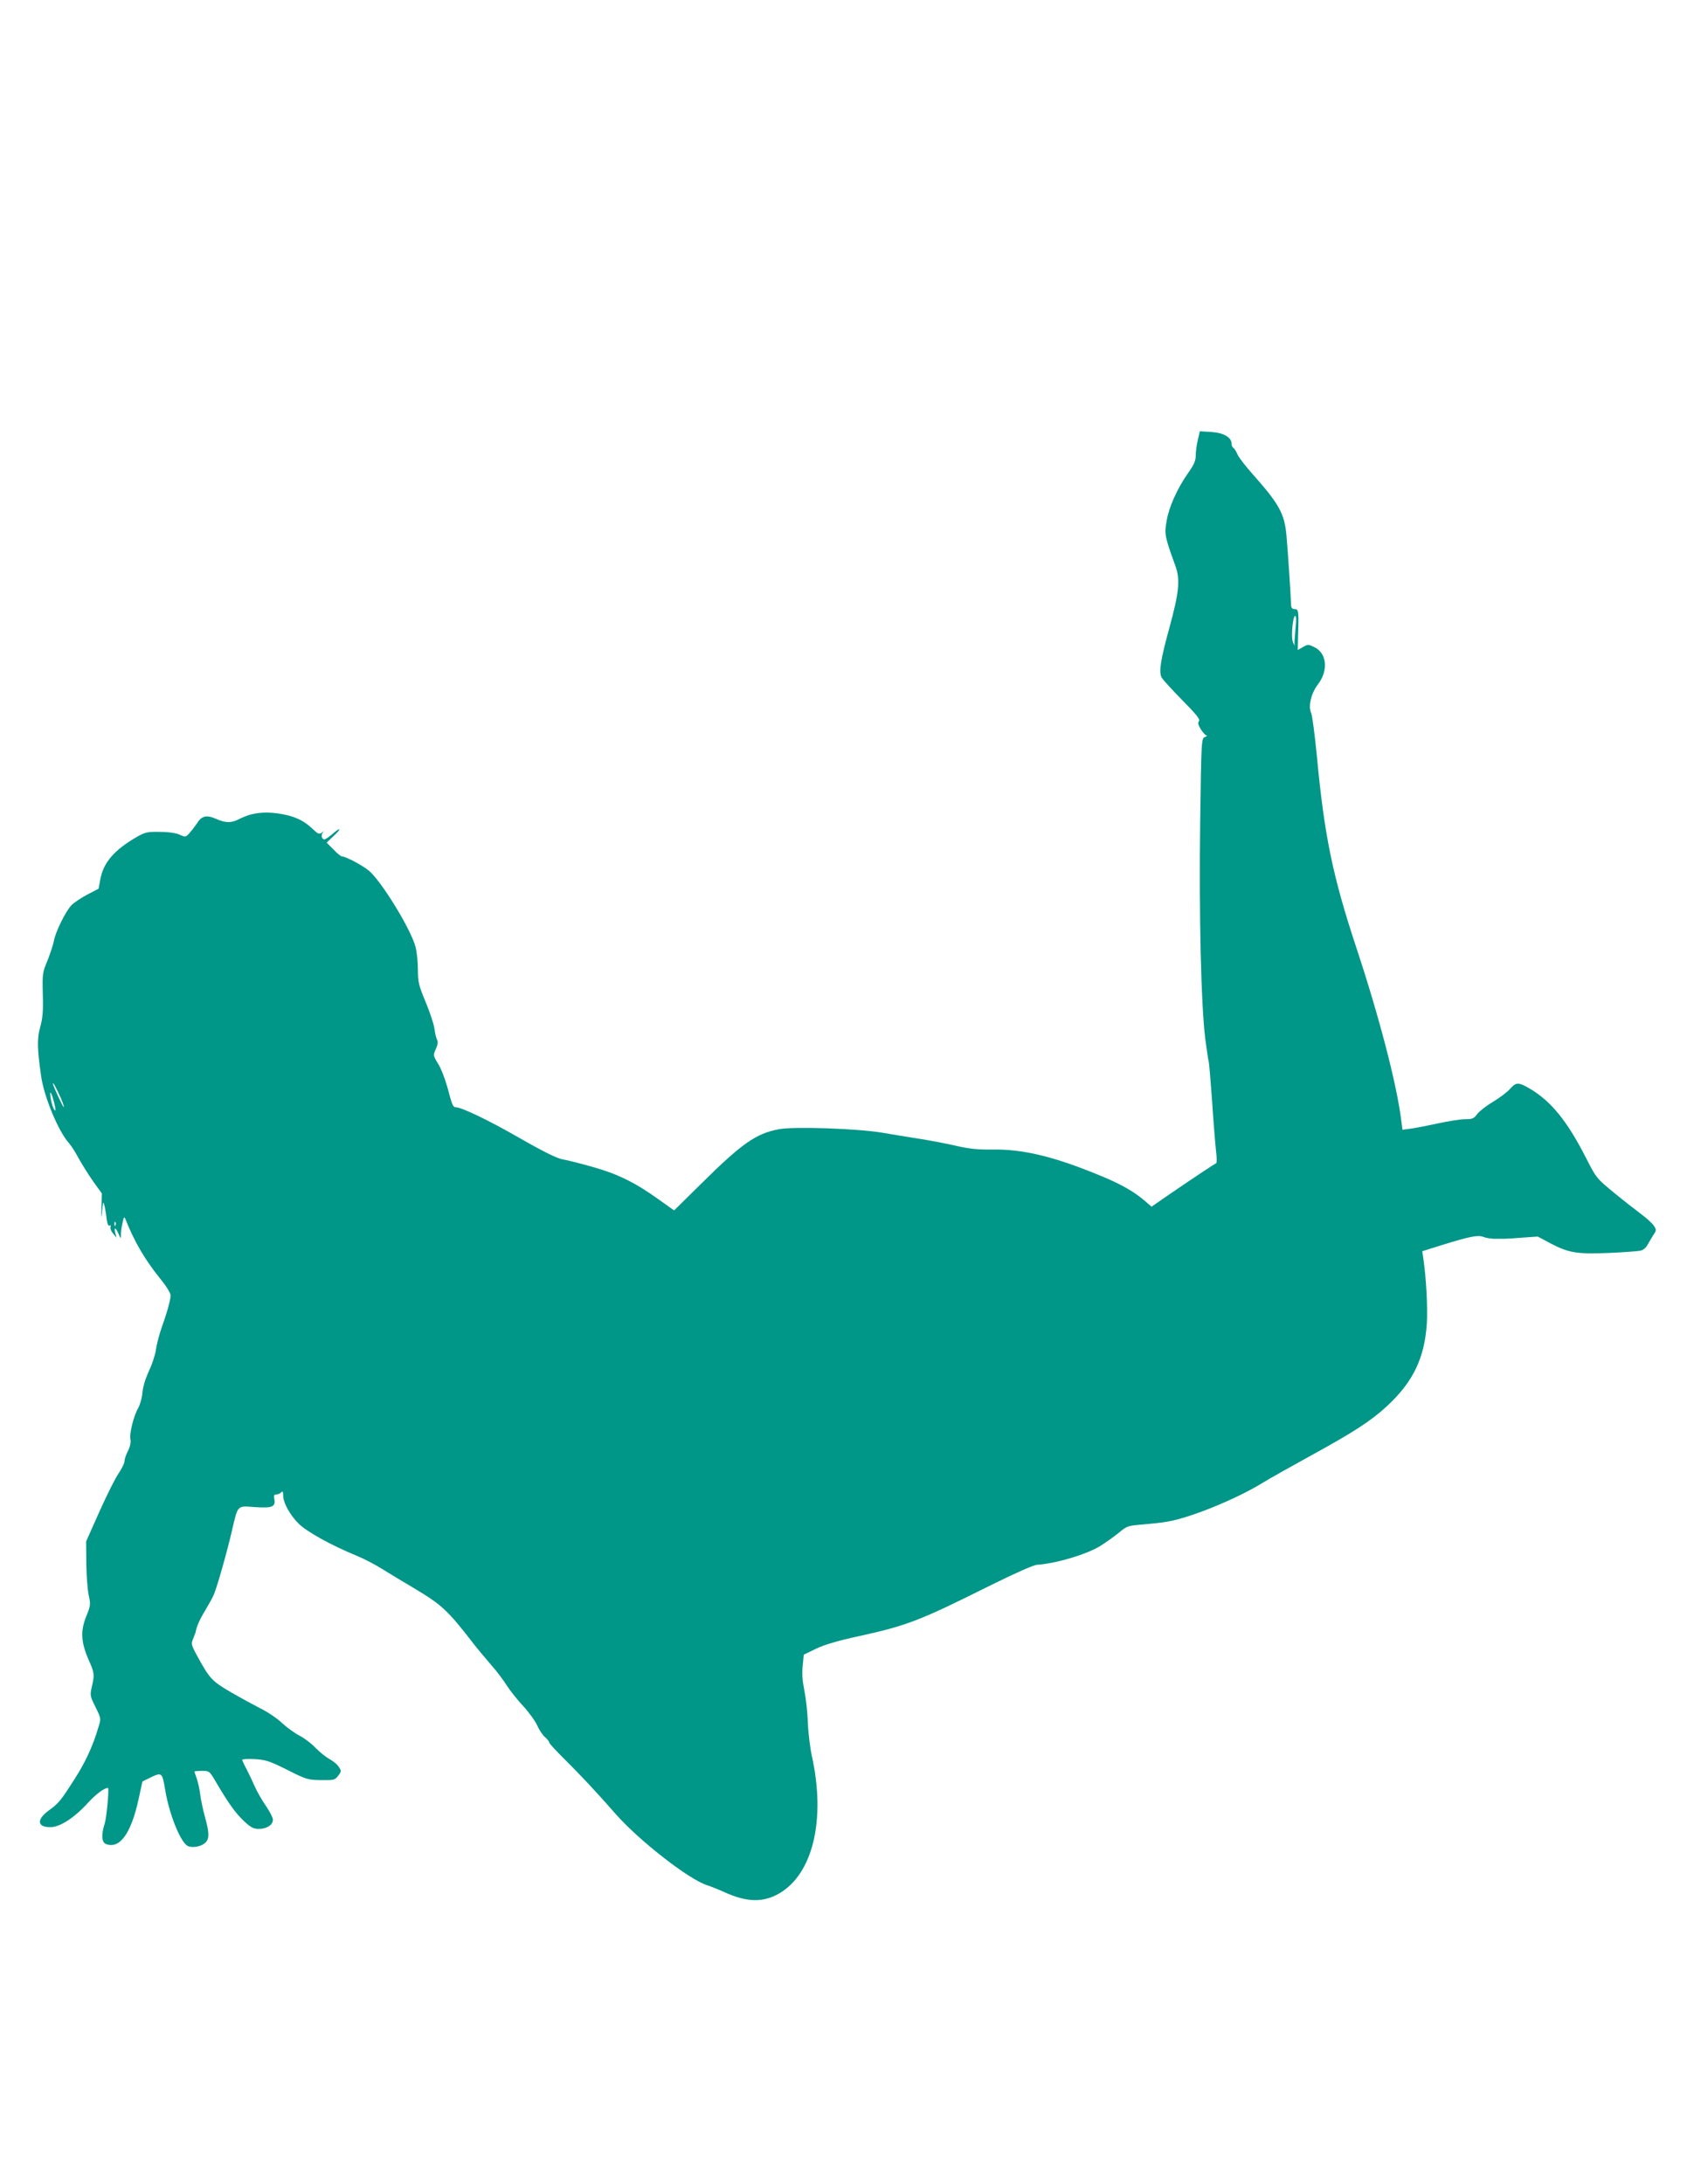
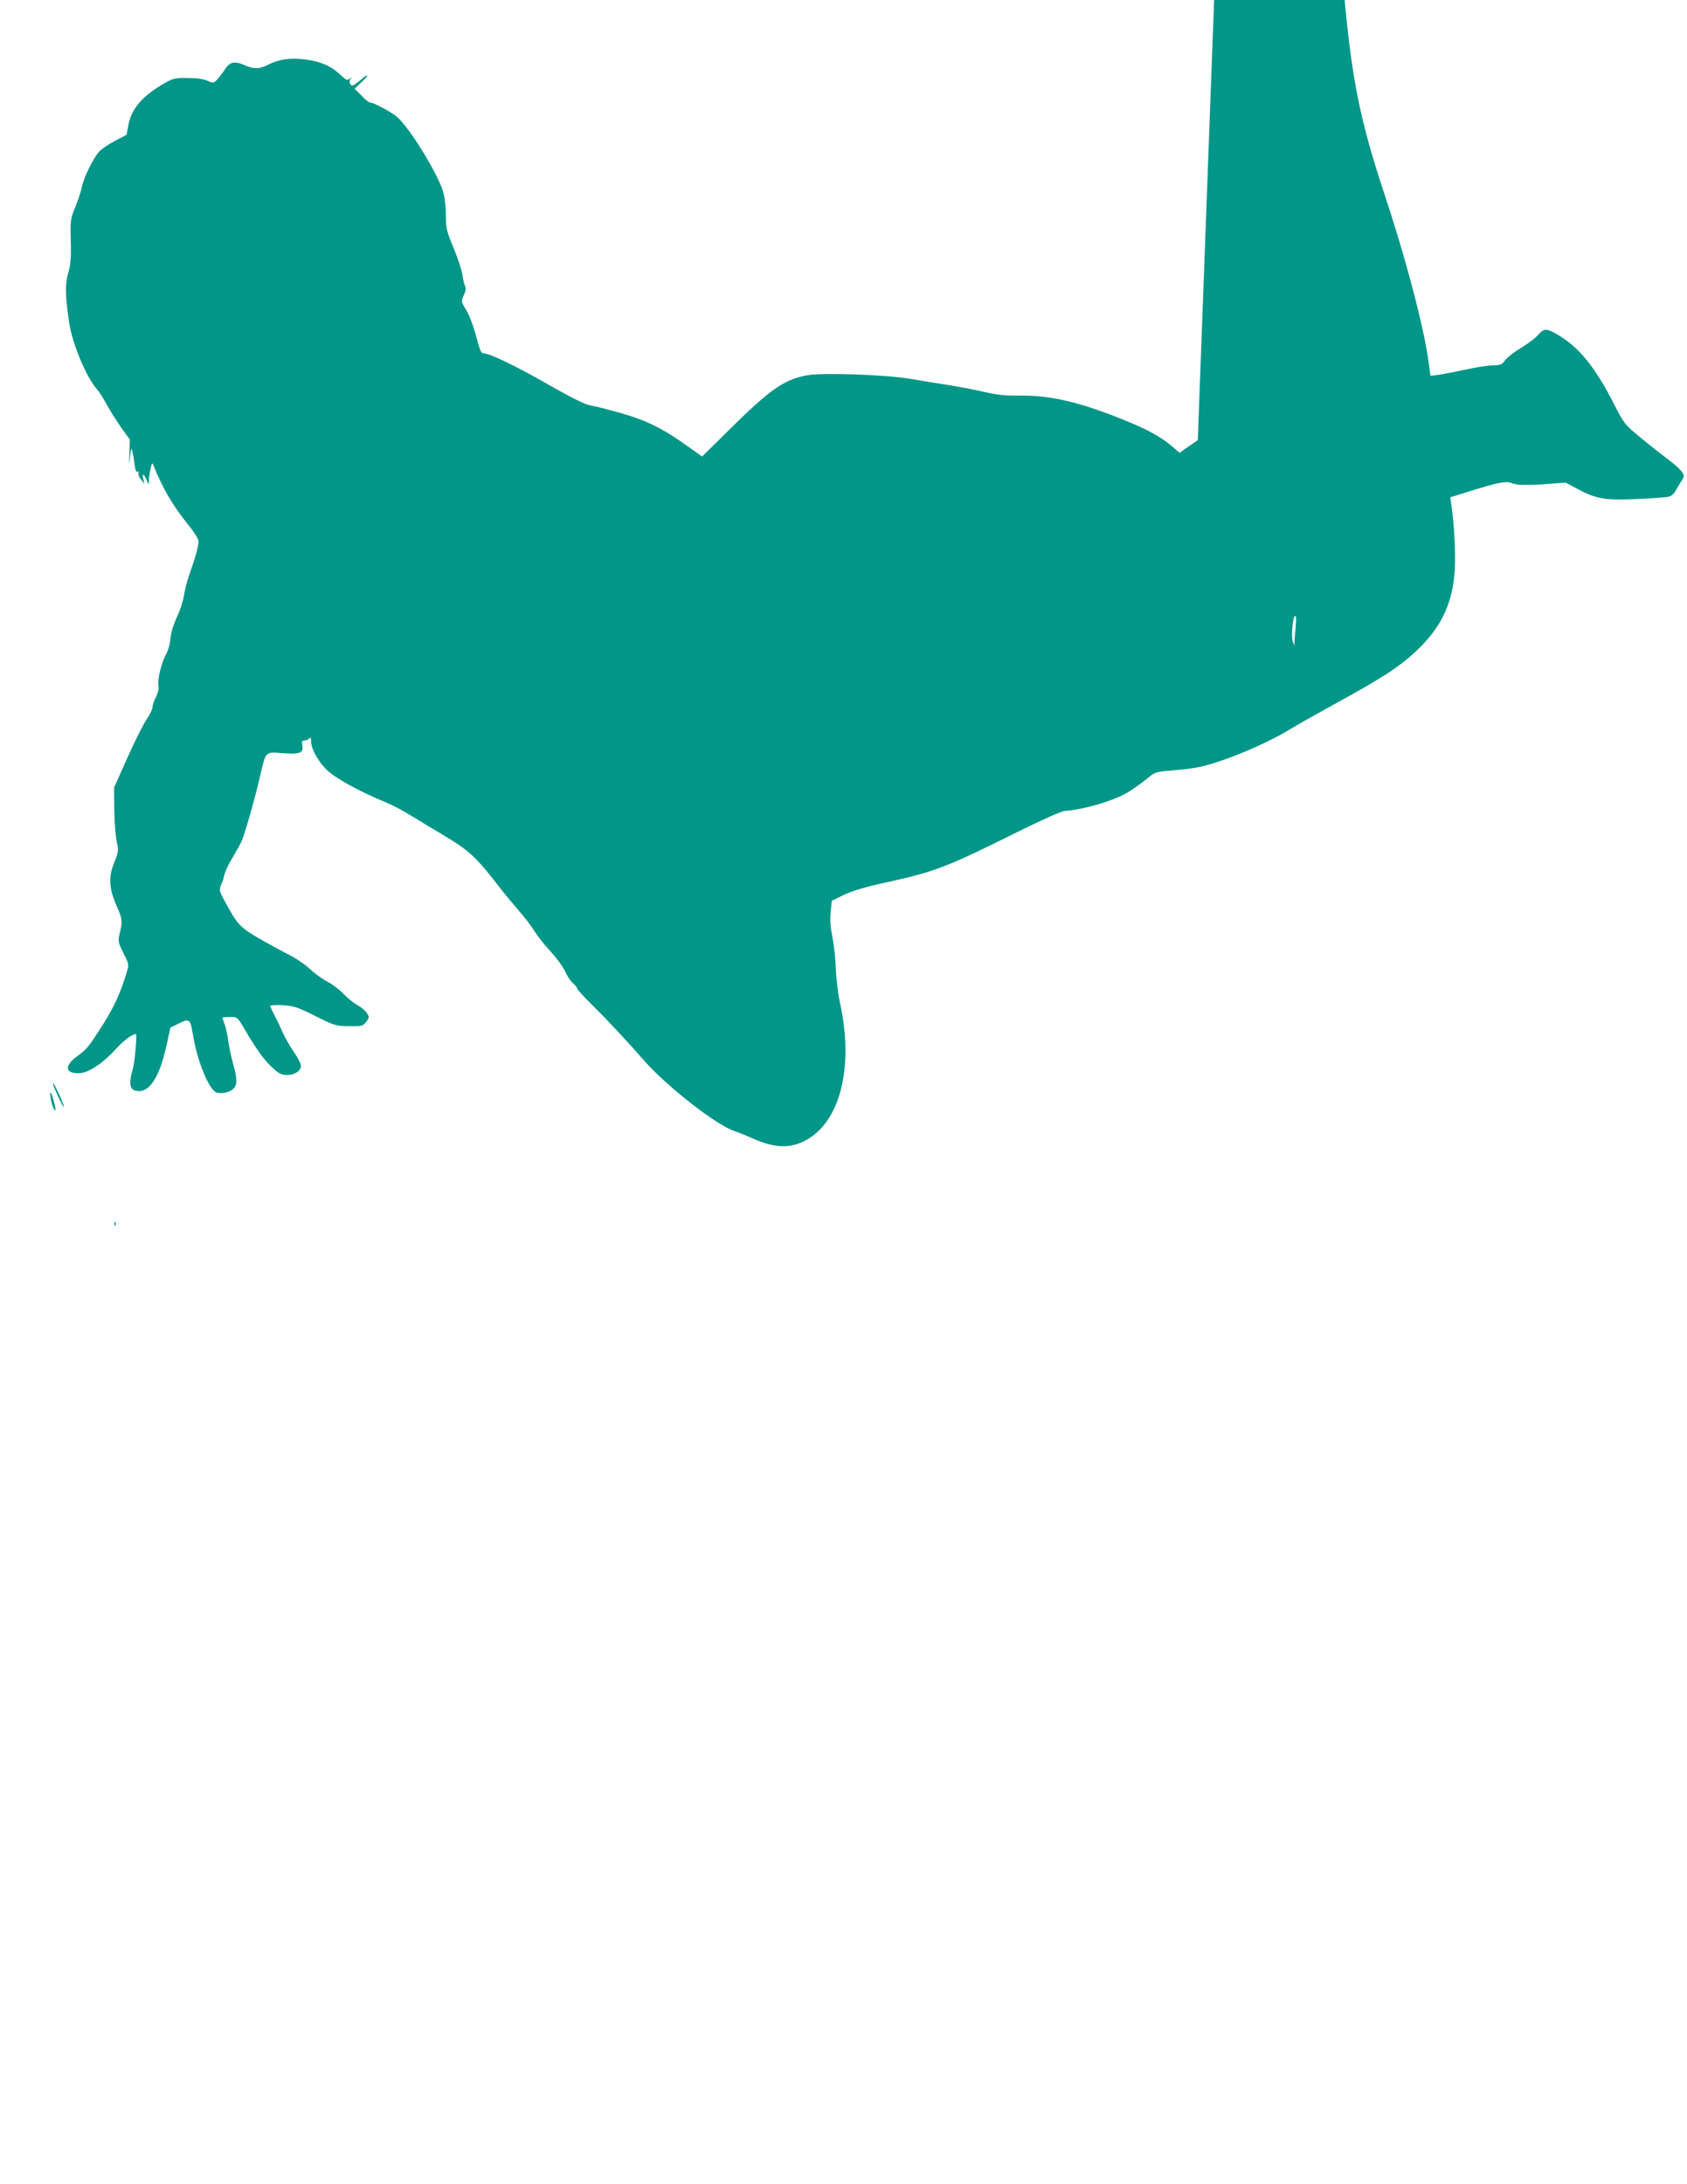
<svg xmlns="http://www.w3.org/2000/svg" version="1.0" width="989pt" height="1280pt" viewBox="0 0 989 1280" preserveAspectRatio="xMidYMid meet">
  <g transform="translate(0,1280) scale(0.1,-0.1)" fill="#009688" stroke="none">
-     <path d="M7022 10220 c-7 -28 -12 -69 -12 -90 0 -30 -10 -54 -45 -103 -64 -91 -113 -201 -126 -282 -13 -76 -11 -89 51 -260 30 -81 23 -155 -34 -363 -53 -193 -63 -260 -46 -293 7 -13 62 -73 121 -133 83 -84 106 -113 98 -123 -8 -9 -5 -22 11 -48 12 -19 27 -35 33 -36 7 0 3 -4 -9 -9 -21 -8 -21 -14 -28 -502 -7 -543 5 -1066 30 -1268 9 -69 18 -128 20 -132 2 -3 11 -108 20 -233 8 -124 19 -256 23 -293 5 -37 5 -68 1 -70 -9 -4 -126 -81 -272 -181 l-107 -74 -36 31 c-62 55 -144 102 -267 152 -271 112 -452 155 -633 152 -85 -1 -134 4 -215 23 -58 13 -152 31 -210 40 -58 9 -157 25 -220 36 -145 24 -518 37 -604 20 -134 -25 -217 -83 -460 -324 l-154 -152 -87 62 c-139 100 -239 150 -387 192 -73 21 -153 41 -178 45 -32 5 -108 42 -255 126 -179 103 -339 180 -374 180 -15 0 -21 14 -47 113 -14 51 -38 114 -55 141 -30 49 -30 50 -14 87 12 26 14 42 7 55 -5 11 -12 39 -15 64 -3 25 -26 95 -51 155 -41 99 -46 118 -46 190 0 45 -6 105 -14 135 -27 104 -203 390 -275 448 -40 32 -135 82 -156 82 -6 0 -29 18 -50 41 l-40 40 42 40 c49 45 40 53 -10 9 -19 -16 -39 -30 -45 -30 -16 0 -22 26 -9 41 9 10 8 10 -6 -1 -16 -12 -22 -9 -55 22 -53 51 -111 77 -202 90 -89 12 -157 3 -226 -32 -49 -25 -80 -25 -139 1 -55 24 -83 17 -111 -28 -10 -15 -29 -40 -42 -55 -24 -26 -25 -26 -60 -10 -23 10 -67 16 -117 16 -73 1 -85 -2 -137 -32 -127 -74 -190 -146 -209 -242 l-11 -59 -67 -35 c-36 -19 -78 -47 -93 -63 -34 -36 -93 -156 -102 -208 -4 -22 -21 -73 -37 -114 -30 -71 -31 -79 -28 -200 3 -99 -1 -140 -15 -190 -19 -67 -18 -127 5 -288 17 -122 101 -324 163 -393 13 -14 39 -55 58 -91 20 -36 58 -96 85 -135 l50 -69 -2 -80 c-3 -73 -2 -75 4 -20 5 51 7 56 13 30 4 -16 10 -51 13 -78 4 -31 10 -45 17 -41 7 5 9 2 6 -7 -3 -8 3 -26 15 -39 l20 -25 -7 28 c-9 37 2 34 19 -5 13 -30 14 -31 14 -8 -1 14 3 45 9 70 7 37 11 41 17 25 52 -132 115 -239 202 -347 37 -45 63 -87 63 -100 0 -27 -19 -97 -54 -195 -14 -40 -28 -96 -32 -125 -4 -29 -22 -85 -41 -124 -20 -44 -35 -92 -38 -127 -2 -30 -14 -70 -24 -89 -27 -45 -54 -153 -46 -186 3 -17 -2 -41 -15 -67 -11 -21 -20 -48 -20 -60 0 -11 -15 -42 -34 -70 -19 -27 -70 -129 -113 -225 l-78 -175 1 -129 c1 -70 7 -154 14 -186 12 -55 11 -62 -15 -126 -34 -85 -30 -151 15 -254 34 -76 35 -87 18 -159 -11 -48 -10 -53 22 -117 33 -67 33 -67 17 -118 -32 -109 -76 -205 -138 -301 -82 -129 -95 -145 -149 -184 -77 -55 -74 -101 5 -101 56 0 140 54 221 143 48 52 95 87 117 87 8 0 -8 -174 -19 -208 -21 -65 -19 -111 8 -121 80 -30 146 61 190 261 l23 106 43 21 c72 35 73 34 91 -74 24 -142 89 -302 131 -325 27 -14 84 -3 106 21 22 24 21 59 -5 151 -11 40 -23 98 -27 128 -3 30 -13 72 -20 94 -8 21 -14 40 -14 42 0 2 20 4 44 4 44 0 44 0 86 -72 72 -122 112 -177 162 -224 39 -36 54 -44 85 -44 47 0 83 23 83 54 0 12 -19 49 -42 82 -22 32 -52 84 -65 114 -13 30 -35 76 -48 101 -14 26 -25 50 -25 54 0 4 33 6 73 4 64 -4 85 -10 191 -63 113 -57 121 -59 198 -60 76 -1 81 0 101 26 19 25 19 28 3 52 -9 14 -33 34 -54 45 -20 11 -57 40 -82 66 -25 26 -67 58 -95 72 -27 14 -73 47 -101 73 -28 27 -84 65 -125 85 -41 21 -120 64 -177 97 -110 64 -124 80 -196 212 -35 64 -36 71 -24 100 7 17 13 33 14 36 6 35 24 76 55 127 21 35 45 78 53 97 19 45 79 256 106 375 36 152 28 145 136 137 101 -7 121 2 112 49 -4 19 -1 25 11 25 10 0 22 5 29 12 9 9 12 6 12 -17 0 -43 39 -114 90 -165 46 -47 192 -128 341 -189 42 -17 109 -52 150 -78 41 -25 121 -74 179 -108 174 -104 201 -129 365 -341 17 -21 57 -70 91 -109 34 -38 77 -95 96 -126 20 -31 63 -85 97 -121 33 -36 69 -86 80 -111 11 -25 31 -56 45 -68 15 -13 26 -27 26 -33 0 -5 42 -51 93 -101 84 -83 193 -199 293 -314 138 -158 433 -388 539 -421 22 -7 69 -26 104 -42 129 -58 224 -61 318 -7 198 114 275 431 193 804 -11 50 -22 140 -24 200 -2 61 -12 145 -21 189 -11 55 -14 98 -9 143 l6 64 72 35 c50 24 128 47 253 74 282 62 354 90 773 299 142 70 249 118 270 119 108 7 284 59 365 107 33 20 83 56 112 79 50 42 55 43 140 50 48 4 115 11 148 17 138 24 404 133 560 229 39 24 165 95 280 158 250 137 352 203 445 289 155 143 222 284 235 488 5 98 -4 266 -21 380 l-6 41 118 37 c162 50 207 59 240 47 15 -6 43 -11 63 -11 20 0 47 0 61 0 14 0 63 3 110 7 l85 6 75 -40 c107 -56 155 -64 345 -56 88 4 171 10 185 14 14 3 32 19 40 36 9 16 24 41 34 57 17 25 17 29 2 52 -9 14 -43 45 -74 68 -31 23 -104 80 -160 126 -102 84 -104 86 -164 204 -111 218 -207 335 -333 408 -64 37 -77 36 -112 -3 -15 -18 -60 -52 -100 -76 -39 -23 -81 -56 -93 -72 -19 -26 -27 -30 -69 -30 -27 0 -97 -11 -157 -24 -60 -13 -132 -27 -160 -31 l-52 -7 -7 54 c-26 212 -131 614 -265 1018 -137 415 -186 651 -230 1120 -12 124 -27 236 -33 250 -19 38 -1 116 39 168 63 82 53 184 -21 219 -35 17 -38 17 -67 0 l-30 -17 2 87 c5 140 3 153 -20 153 -14 0 -20 7 -21 23 -1 49 -19 318 -27 407 -11 128 -43 186 -195 357 -43 48 -84 101 -92 119 -7 17 -18 35 -24 38 -6 4 -11 15 -11 25 0 37 -45 64 -118 69 l-68 4 -12 -52z m574 -1091 c-3 -34 -6 -74 -7 -88 l0 -26 -10 24 c-11 29 0 151 14 151 6 0 7 -23 3 -61z m-7240 -2764 c13 -30 21 -55 18 -55 -5 0 -64 127 -64 138 1 11 19 -23 46 -83z m-40 -23 c7 -26 11 -49 9 -50 -7 -7 -22 34 -28 72 -8 51 4 37 19 -22z m361 -724 c-3 -8 -6 -5 -6 6 -1 11 2 17 5 13 3 -3 4 -12 1 -19z" />
+     <path d="M7022 10220 l-107 -74 -36 31 c-62 55 -144 102 -267 152 -271 112 -452 155 -633 152 -85 -1 -134 4 -215 23 -58 13 -152 31 -210 40 -58 9 -157 25 -220 36 -145 24 -518 37 -604 20 -134 -25 -217 -83 -460 -324 l-154 -152 -87 62 c-139 100 -239 150 -387 192 -73 21 -153 41 -178 45 -32 5 -108 42 -255 126 -179 103 -339 180 -374 180 -15 0 -21 14 -47 113 -14 51 -38 114 -55 141 -30 49 -30 50 -14 87 12 26 14 42 7 55 -5 11 -12 39 -15 64 -3 25 -26 95 -51 155 -41 99 -46 118 -46 190 0 45 -6 105 -14 135 -27 104 -203 390 -275 448 -40 32 -135 82 -156 82 -6 0 -29 18 -50 41 l-40 40 42 40 c49 45 40 53 -10 9 -19 -16 -39 -30 -45 -30 -16 0 -22 26 -9 41 9 10 8 10 -6 -1 -16 -12 -22 -9 -55 22 -53 51 -111 77 -202 90 -89 12 -157 3 -226 -32 -49 -25 -80 -25 -139 1 -55 24 -83 17 -111 -28 -10 -15 -29 -40 -42 -55 -24 -26 -25 -26 -60 -10 -23 10 -67 16 -117 16 -73 1 -85 -2 -137 -32 -127 -74 -190 -146 -209 -242 l-11 -59 -67 -35 c-36 -19 -78 -47 -93 -63 -34 -36 -93 -156 -102 -208 -4 -22 -21 -73 -37 -114 -30 -71 -31 -79 -28 -200 3 -99 -1 -140 -15 -190 -19 -67 -18 -127 5 -288 17 -122 101 -324 163 -393 13 -14 39 -55 58 -91 20 -36 58 -96 85 -135 l50 -69 -2 -80 c-3 -73 -2 -75 4 -20 5 51 7 56 13 30 4 -16 10 -51 13 -78 4 -31 10 -45 17 -41 7 5 9 2 6 -7 -3 -8 3 -26 15 -39 l20 -25 -7 28 c-9 37 2 34 19 -5 13 -30 14 -31 14 -8 -1 14 3 45 9 70 7 37 11 41 17 25 52 -132 115 -239 202 -347 37 -45 63 -87 63 -100 0 -27 -19 -97 -54 -195 -14 -40 -28 -96 -32 -125 -4 -29 -22 -85 -41 -124 -20 -44 -35 -92 -38 -127 -2 -30 -14 -70 -24 -89 -27 -45 -54 -153 -46 -186 3 -17 -2 -41 -15 -67 -11 -21 -20 -48 -20 -60 0 -11 -15 -42 -34 -70 -19 -27 -70 -129 -113 -225 l-78 -175 1 -129 c1 -70 7 -154 14 -186 12 -55 11 -62 -15 -126 -34 -85 -30 -151 15 -254 34 -76 35 -87 18 -159 -11 -48 -10 -53 22 -117 33 -67 33 -67 17 -118 -32 -109 -76 -205 -138 -301 -82 -129 -95 -145 -149 -184 -77 -55 -74 -101 5 -101 56 0 140 54 221 143 48 52 95 87 117 87 8 0 -8 -174 -19 -208 -21 -65 -19 -111 8 -121 80 -30 146 61 190 261 l23 106 43 21 c72 35 73 34 91 -74 24 -142 89 -302 131 -325 27 -14 84 -3 106 21 22 24 21 59 -5 151 -11 40 -23 98 -27 128 -3 30 -13 72 -20 94 -8 21 -14 40 -14 42 0 2 20 4 44 4 44 0 44 0 86 -72 72 -122 112 -177 162 -224 39 -36 54 -44 85 -44 47 0 83 23 83 54 0 12 -19 49 -42 82 -22 32 -52 84 -65 114 -13 30 -35 76 -48 101 -14 26 -25 50 -25 54 0 4 33 6 73 4 64 -4 85 -10 191 -63 113 -57 121 -59 198 -60 76 -1 81 0 101 26 19 25 19 28 3 52 -9 14 -33 34 -54 45 -20 11 -57 40 -82 66 -25 26 -67 58 -95 72 -27 14 -73 47 -101 73 -28 27 -84 65 -125 85 -41 21 -120 64 -177 97 -110 64 -124 80 -196 212 -35 64 -36 71 -24 100 7 17 13 33 14 36 6 35 24 76 55 127 21 35 45 78 53 97 19 45 79 256 106 375 36 152 28 145 136 137 101 -7 121 2 112 49 -4 19 -1 25 11 25 10 0 22 5 29 12 9 9 12 6 12 -17 0 -43 39 -114 90 -165 46 -47 192 -128 341 -189 42 -17 109 -52 150 -78 41 -25 121 -74 179 -108 174 -104 201 -129 365 -341 17 -21 57 -70 91 -109 34 -38 77 -95 96 -126 20 -31 63 -85 97 -121 33 -36 69 -86 80 -111 11 -25 31 -56 45 -68 15 -13 26 -27 26 -33 0 -5 42 -51 93 -101 84 -83 193 -199 293 -314 138 -158 433 -388 539 -421 22 -7 69 -26 104 -42 129 -58 224 -61 318 -7 198 114 275 431 193 804 -11 50 -22 140 -24 200 -2 61 -12 145 -21 189 -11 55 -14 98 -9 143 l6 64 72 35 c50 24 128 47 253 74 282 62 354 90 773 299 142 70 249 118 270 119 108 7 284 59 365 107 33 20 83 56 112 79 50 42 55 43 140 50 48 4 115 11 148 17 138 24 404 133 560 229 39 24 165 95 280 158 250 137 352 203 445 289 155 143 222 284 235 488 5 98 -4 266 -21 380 l-6 41 118 37 c162 50 207 59 240 47 15 -6 43 -11 63 -11 20 0 47 0 61 0 14 0 63 3 110 7 l85 6 75 -40 c107 -56 155 -64 345 -56 88 4 171 10 185 14 14 3 32 19 40 36 9 16 24 41 34 57 17 25 17 29 2 52 -9 14 -43 45 -74 68 -31 23 -104 80 -160 126 -102 84 -104 86 -164 204 -111 218 -207 335 -333 408 -64 37 -77 36 -112 -3 -15 -18 -60 -52 -100 -76 -39 -23 -81 -56 -93 -72 -19 -26 -27 -30 -69 -30 -27 0 -97 -11 -157 -24 -60 -13 -132 -27 -160 -31 l-52 -7 -7 54 c-26 212 -131 614 -265 1018 -137 415 -186 651 -230 1120 -12 124 -27 236 -33 250 -19 38 -1 116 39 168 63 82 53 184 -21 219 -35 17 -38 17 -67 0 l-30 -17 2 87 c5 140 3 153 -20 153 -14 0 -20 7 -21 23 -1 49 -19 318 -27 407 -11 128 -43 186 -195 357 -43 48 -84 101 -92 119 -7 17 -18 35 -24 38 -6 4 -11 15 -11 25 0 37 -45 64 -118 69 l-68 4 -12 -52z m574 -1091 c-3 -34 -6 -74 -7 -88 l0 -26 -10 24 c-11 29 0 151 14 151 6 0 7 -23 3 -61z m-7240 -2764 c13 -30 21 -55 18 -55 -5 0 -64 127 -64 138 1 11 19 -23 46 -83z m-40 -23 c7 -26 11 -49 9 -50 -7 -7 -22 34 -28 72 -8 51 4 37 19 -22z m361 -724 c-3 -8 -6 -5 -6 6 -1 11 2 17 5 13 3 -3 4 -12 1 -19z" />
  </g>
</svg>